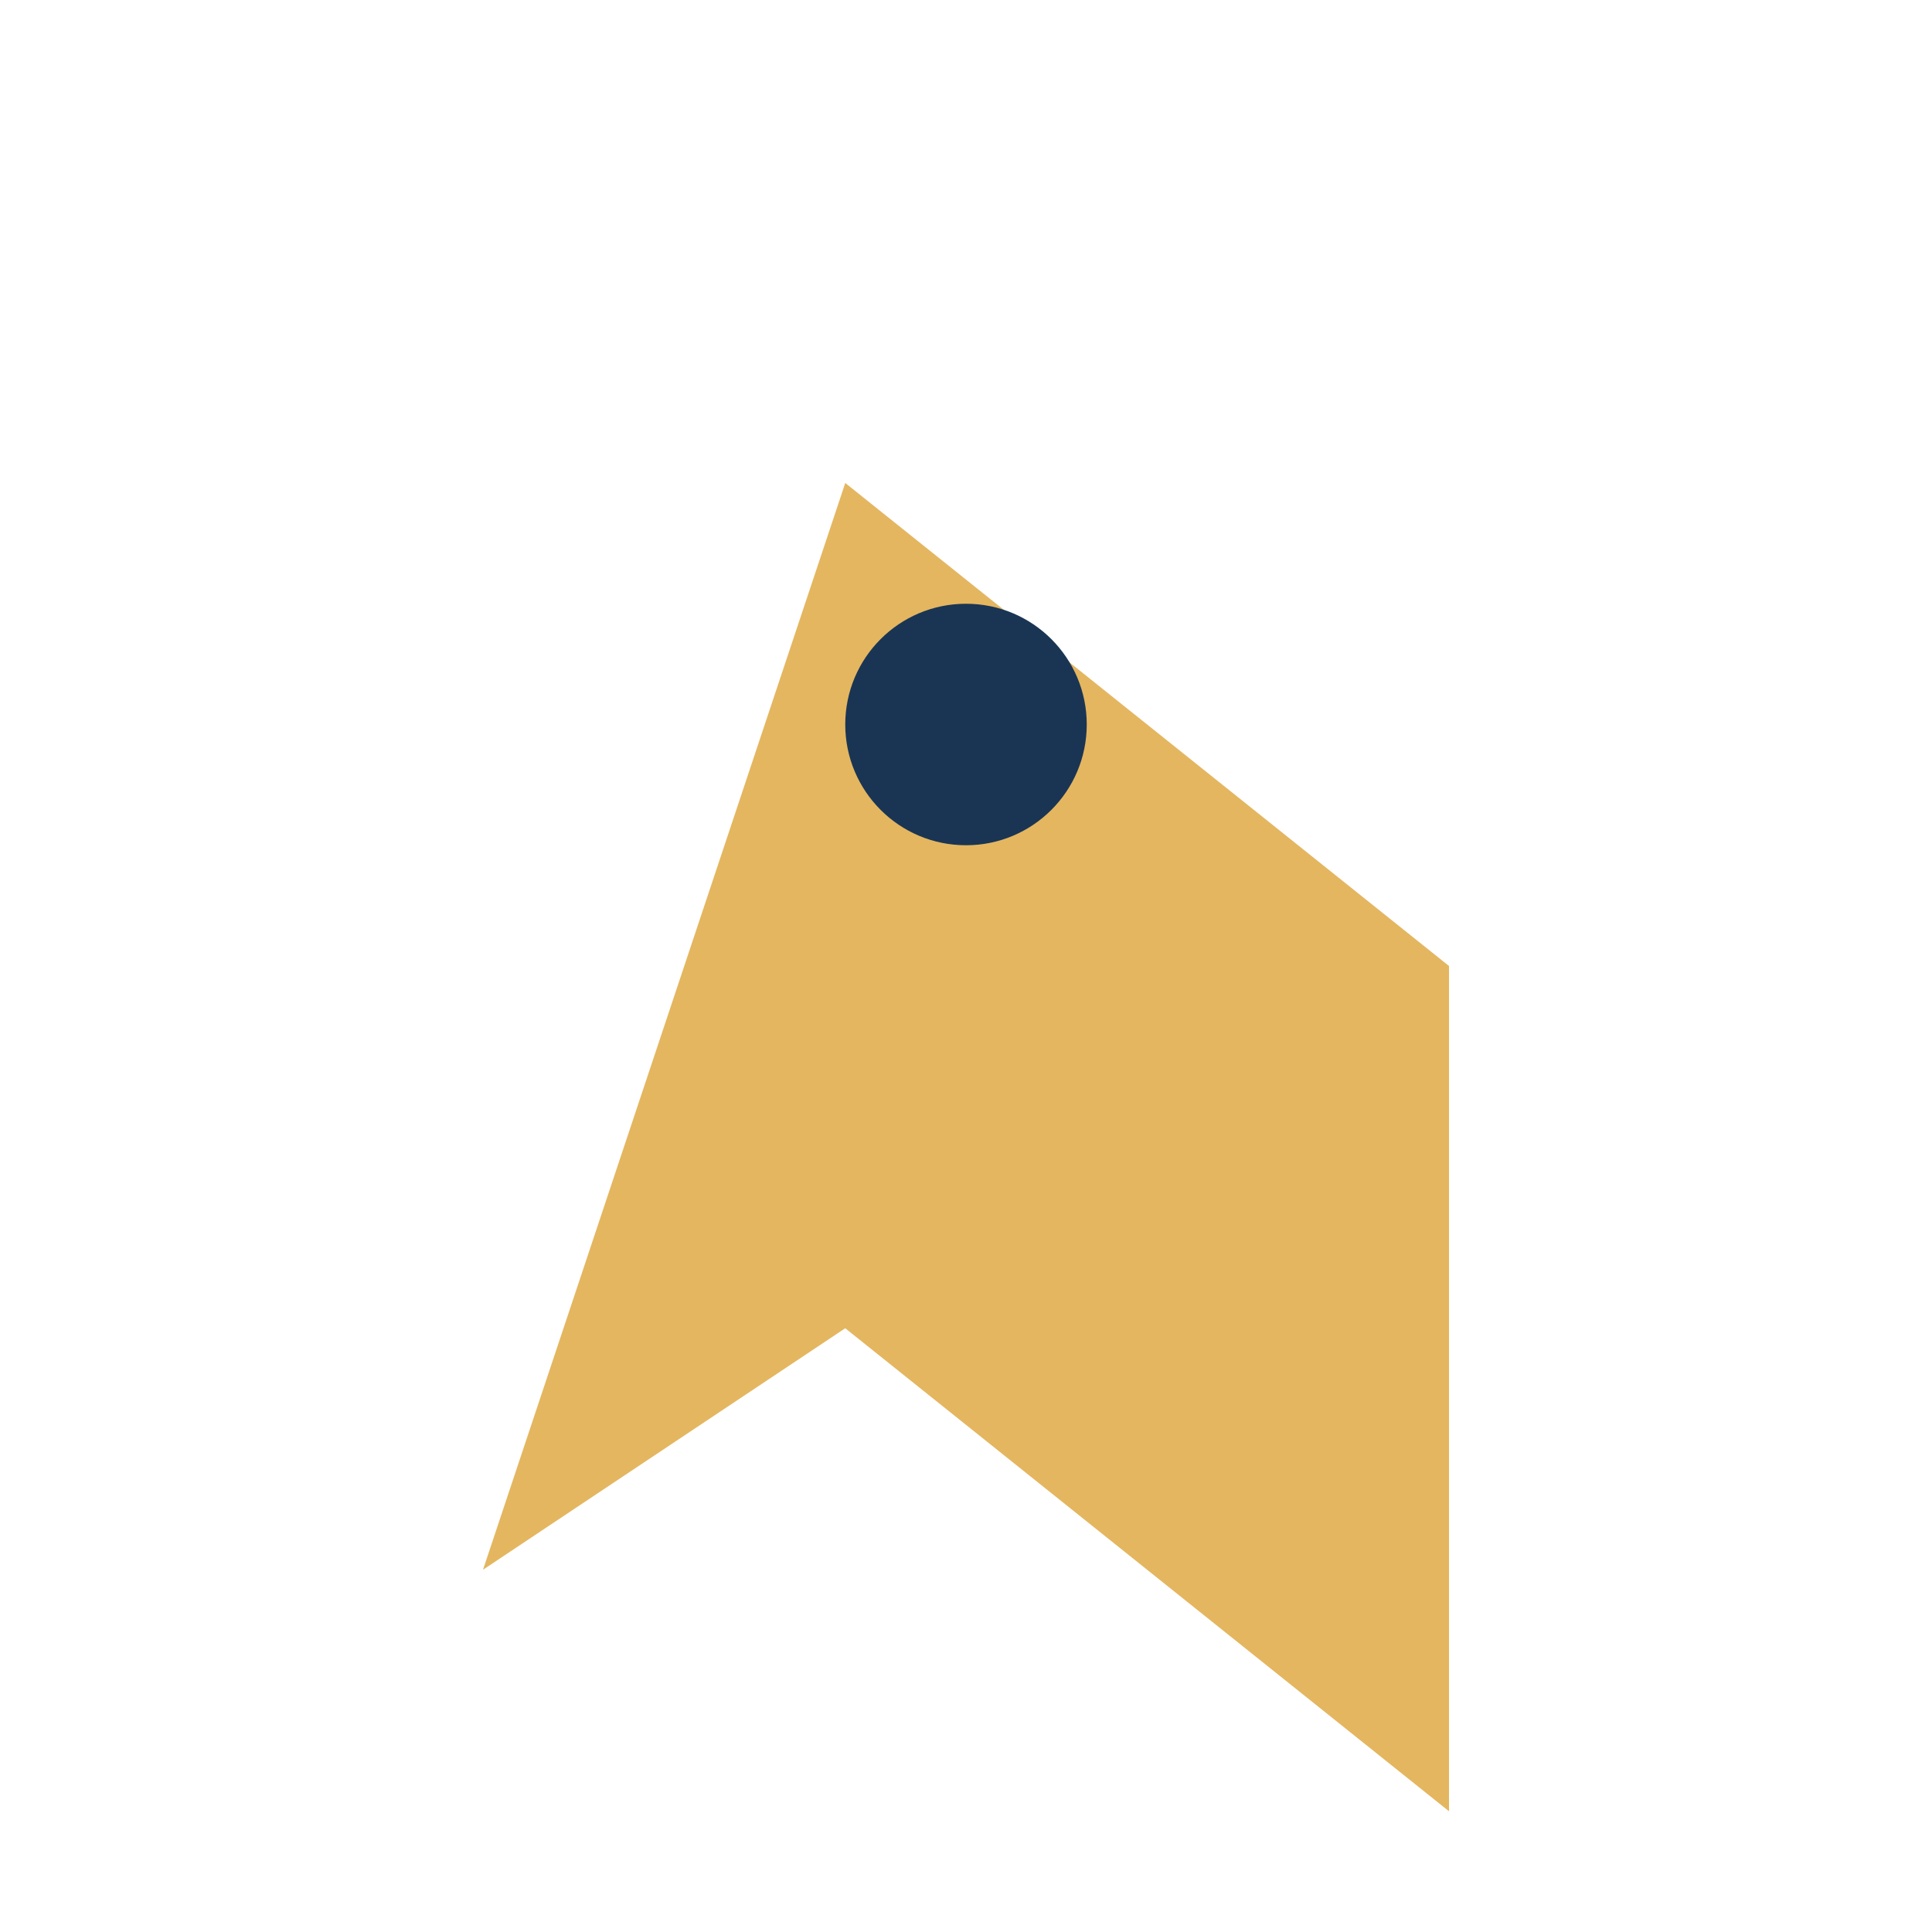
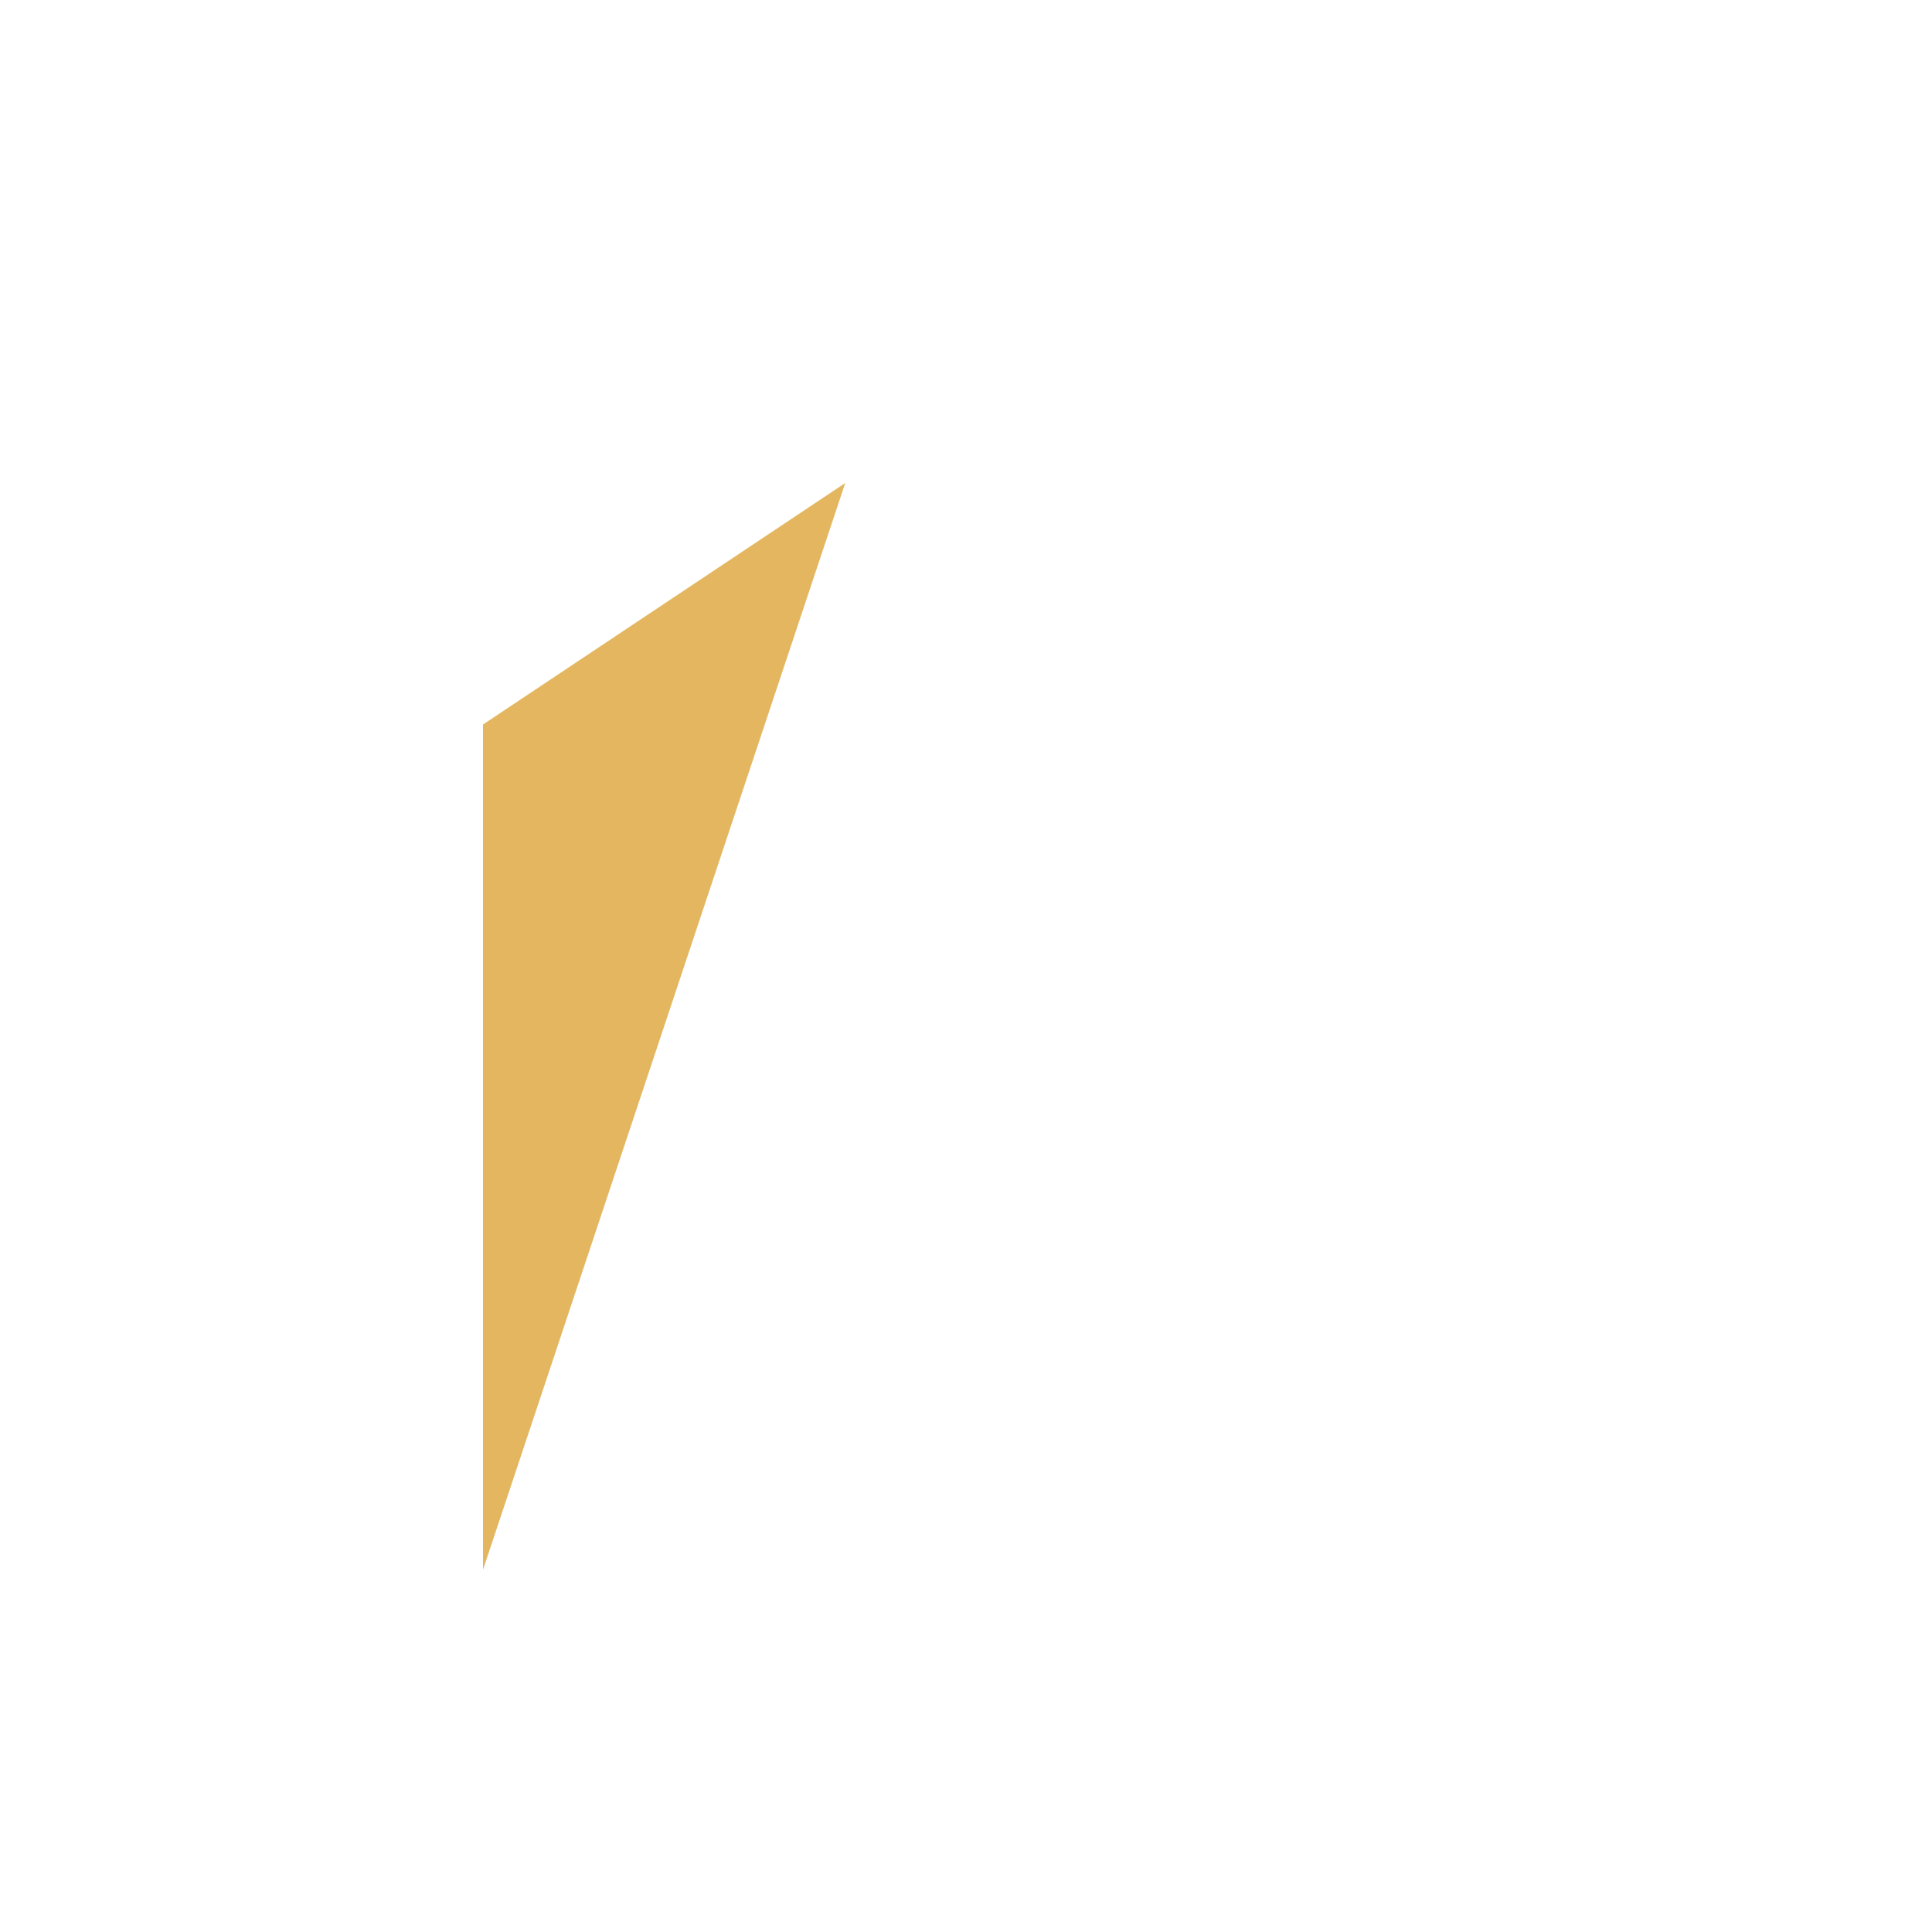
<svg xmlns="http://www.w3.org/2000/svg" width="32" height="32" viewBox="0 0 32 32">
-   <path d="M8 26l6-18 10 8v14l-10-8-6 4z" fill="#E4B660" />
-   <circle cx="16" cy="12" r="2" fill="#1A3554" />
+   <path d="M8 26l6-18 10 8l-10-8-6 4z" fill="#E4B660" />
</svg>